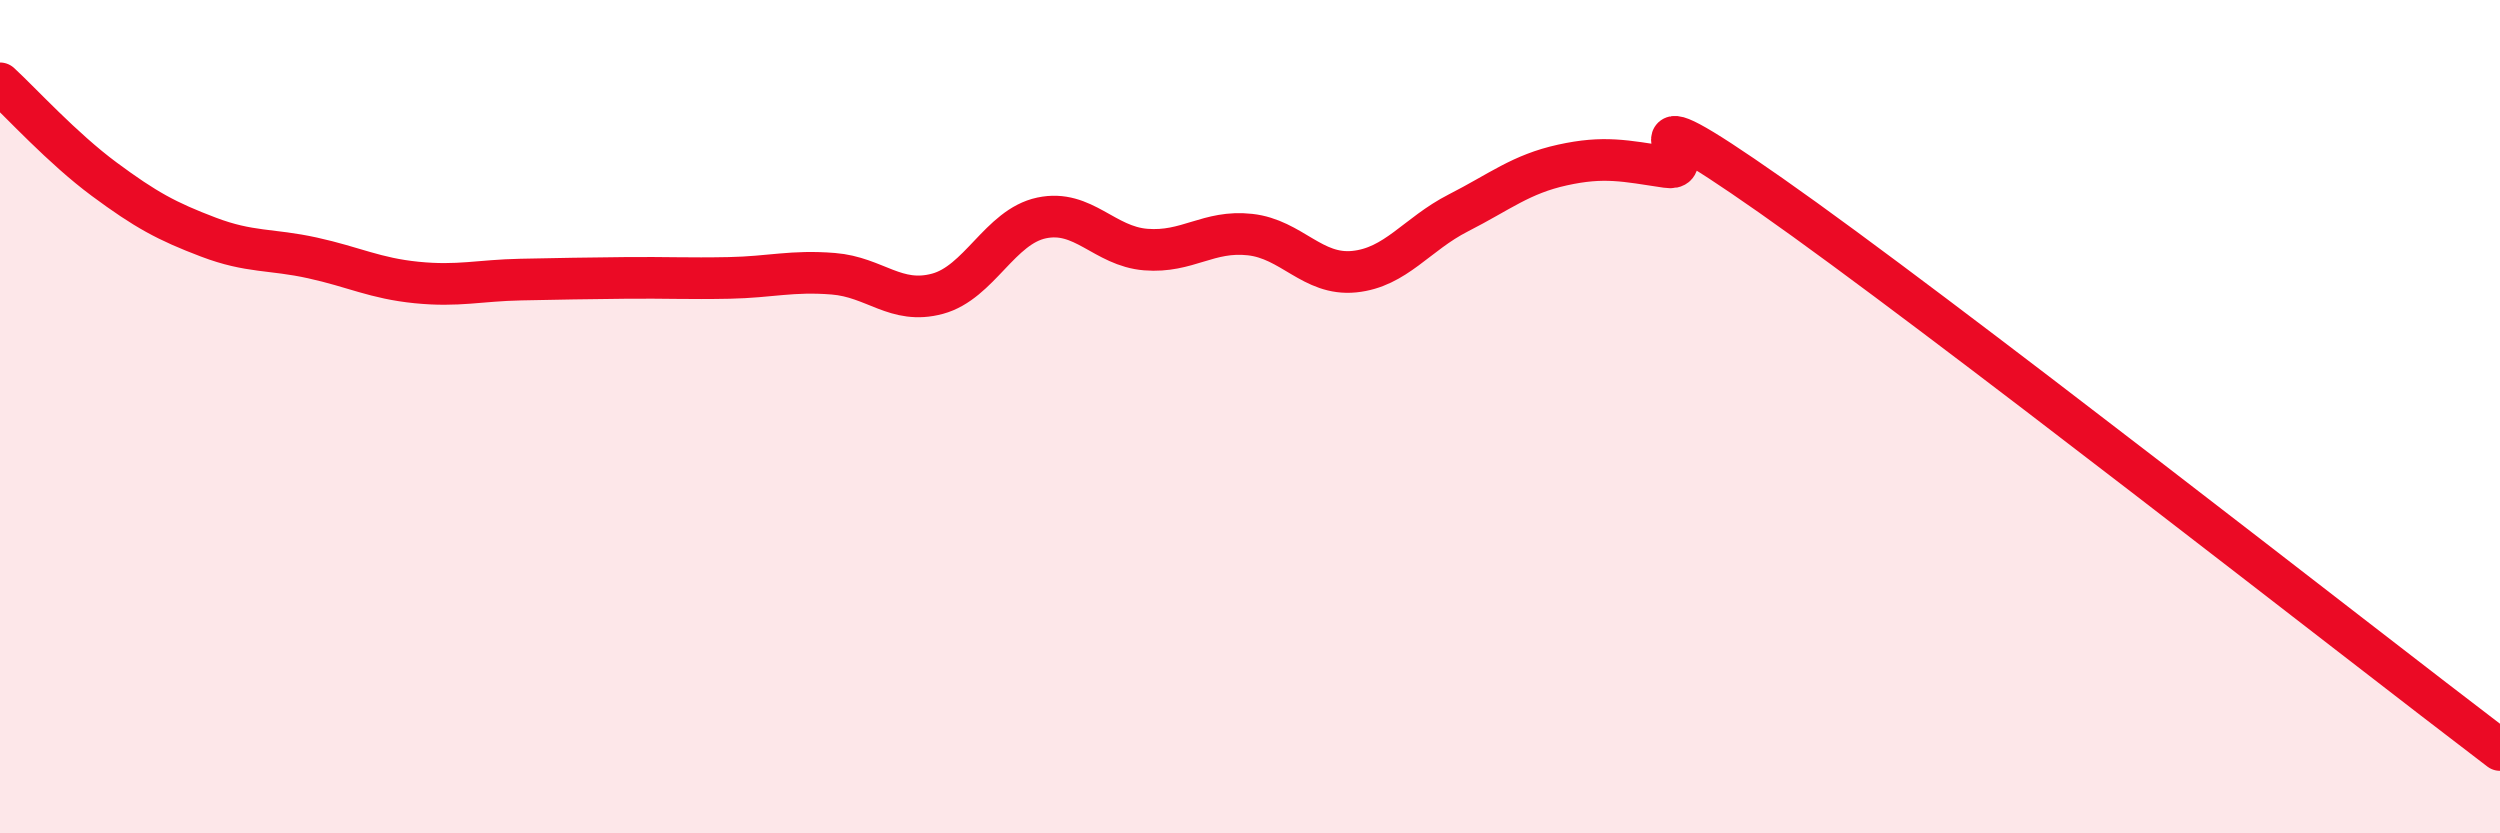
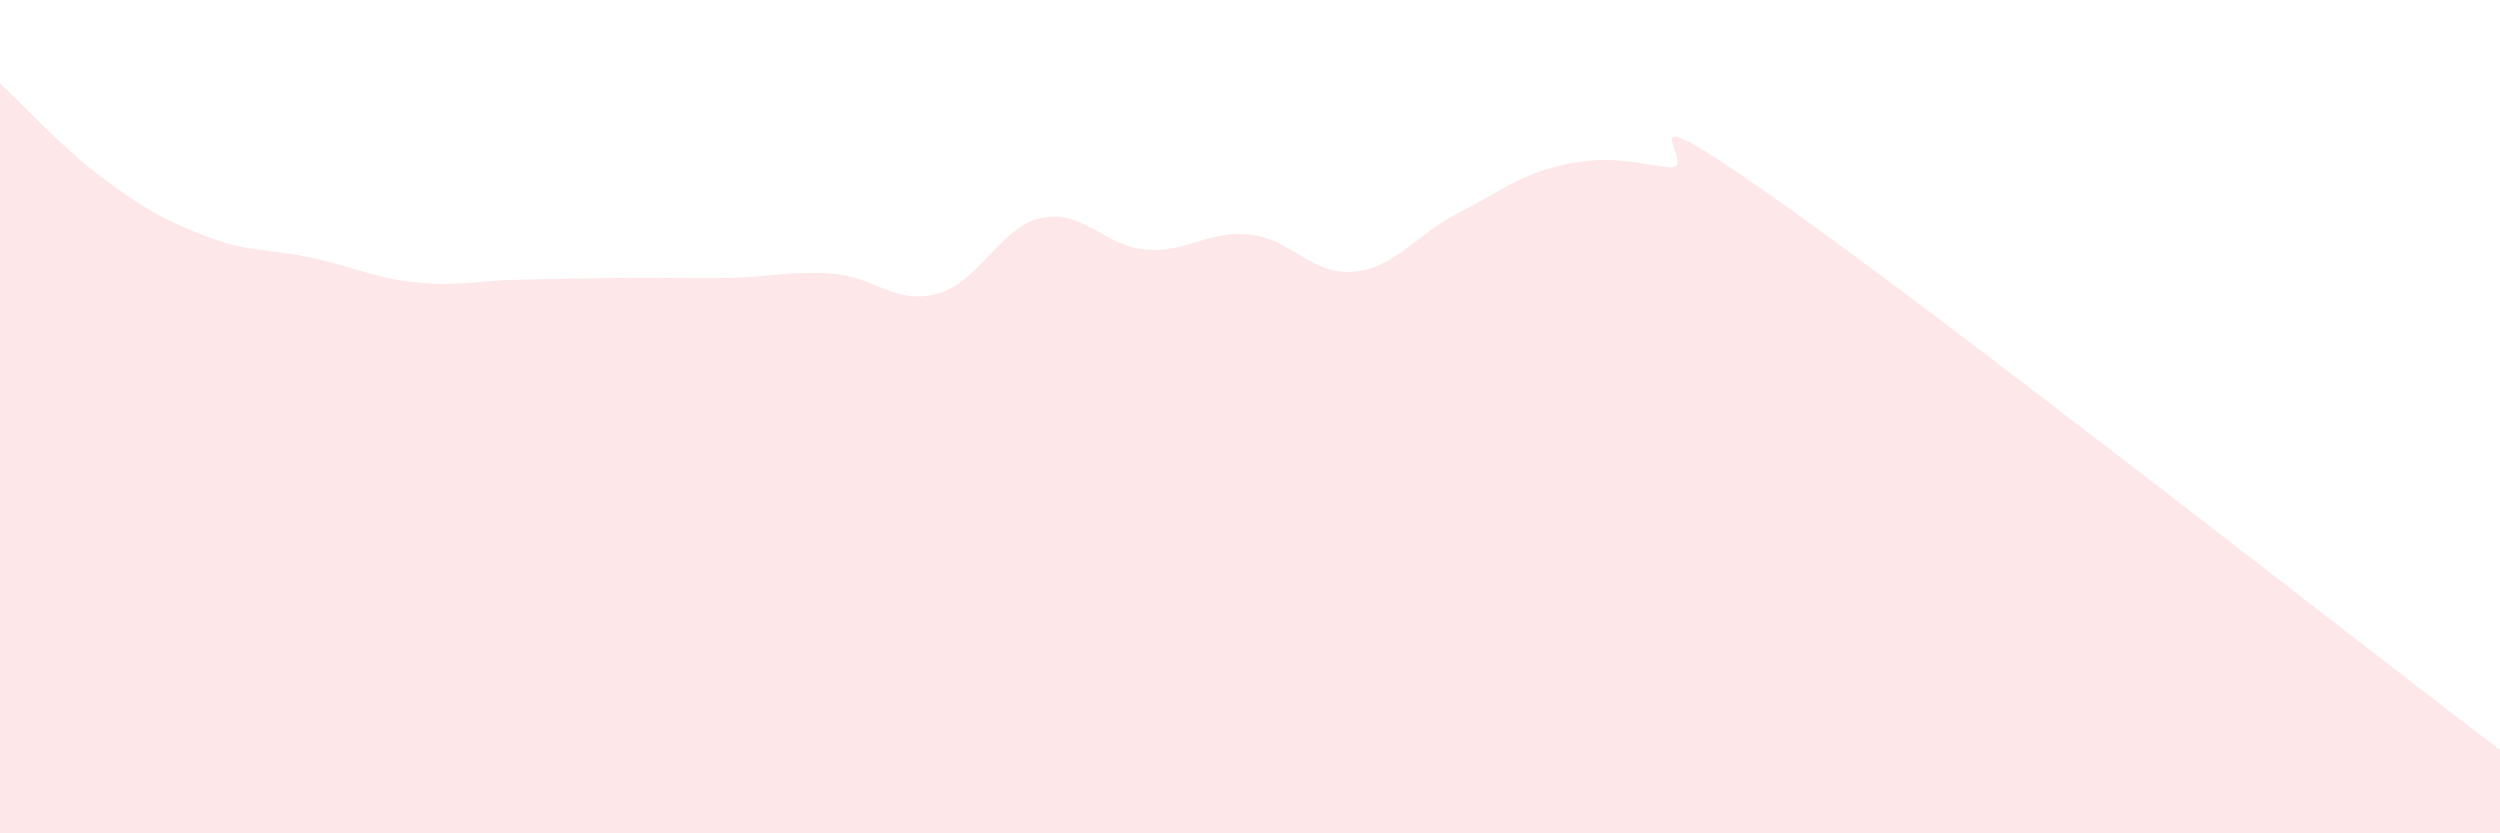
<svg xmlns="http://www.w3.org/2000/svg" width="60" height="20" viewBox="0 0 60 20">
  <path d="M 0,2 C 0.5,2.46 1.5,3.56 2.5,4.3 C 3.5,5.04 4,5.31 5,5.69 C 6,6.07 6.5,5.97 7.5,6.19 C 8.5,6.41 9,6.68 10,6.78 C 11,6.88 11.5,6.73 12.5,6.71 C 13.5,6.69 14,6.68 15,6.67 C 16,6.66 16.5,6.69 17.5,6.67 C 18.5,6.65 19,6.49 20,6.57 C 21,6.65 21.5,7.32 22.5,7.05 C 23.5,6.78 24,5.44 25,5.23 C 26,5.02 26.5,5.91 27.5,5.99 C 28.5,6.07 29,5.52 30,5.63 C 31,5.74 31.5,6.62 32.5,6.52 C 33.5,6.42 34,5.62 35,5.11 C 36,4.6 36.5,4.18 37.5,3.96 C 38.5,3.74 39,3.86 40,4.01 C 41,4.16 38.5,1.89 42.5,4.69 C 46.5,7.49 56.5,15.34 60,18L60 20L0 20Z" fill="#EB0A25" opacity="0.1" stroke-linecap="round" stroke-linejoin="round" />
-   <path d="M 0,2 C 0.5,2.46 1.5,3.56 2.5,4.3 C 3.5,5.04 4,5.31 5,5.69 C 6,6.07 6.5,5.97 7.5,6.19 C 8.5,6.41 9,6.68 10,6.78 C 11,6.88 11.5,6.73 12.5,6.71 C 13.5,6.69 14,6.68 15,6.67 C 16,6.66 16.5,6.69 17.5,6.67 C 18.5,6.65 19,6.49 20,6.57 C 21,6.65 21.5,7.32 22.5,7.05 C 23.5,6.78 24,5.44 25,5.23 C 26,5.02 26.5,5.91 27.5,5.99 C 28.5,6.07 29,5.52 30,5.63 C 31,5.74 31.5,6.62 32.5,6.52 C 33.5,6.42 34,5.62 35,5.11 C 36,4.6 36.5,4.18 37.5,3.96 C 38.5,3.74 39,3.86 40,4.01 C 41,4.16 38.5,1.89 42.5,4.69 C 46.5,7.49 56.5,15.34 60,18" stroke="#EB0A25" stroke-width="1" fill="none" stroke-linecap="round" stroke-linejoin="round" />
</svg>